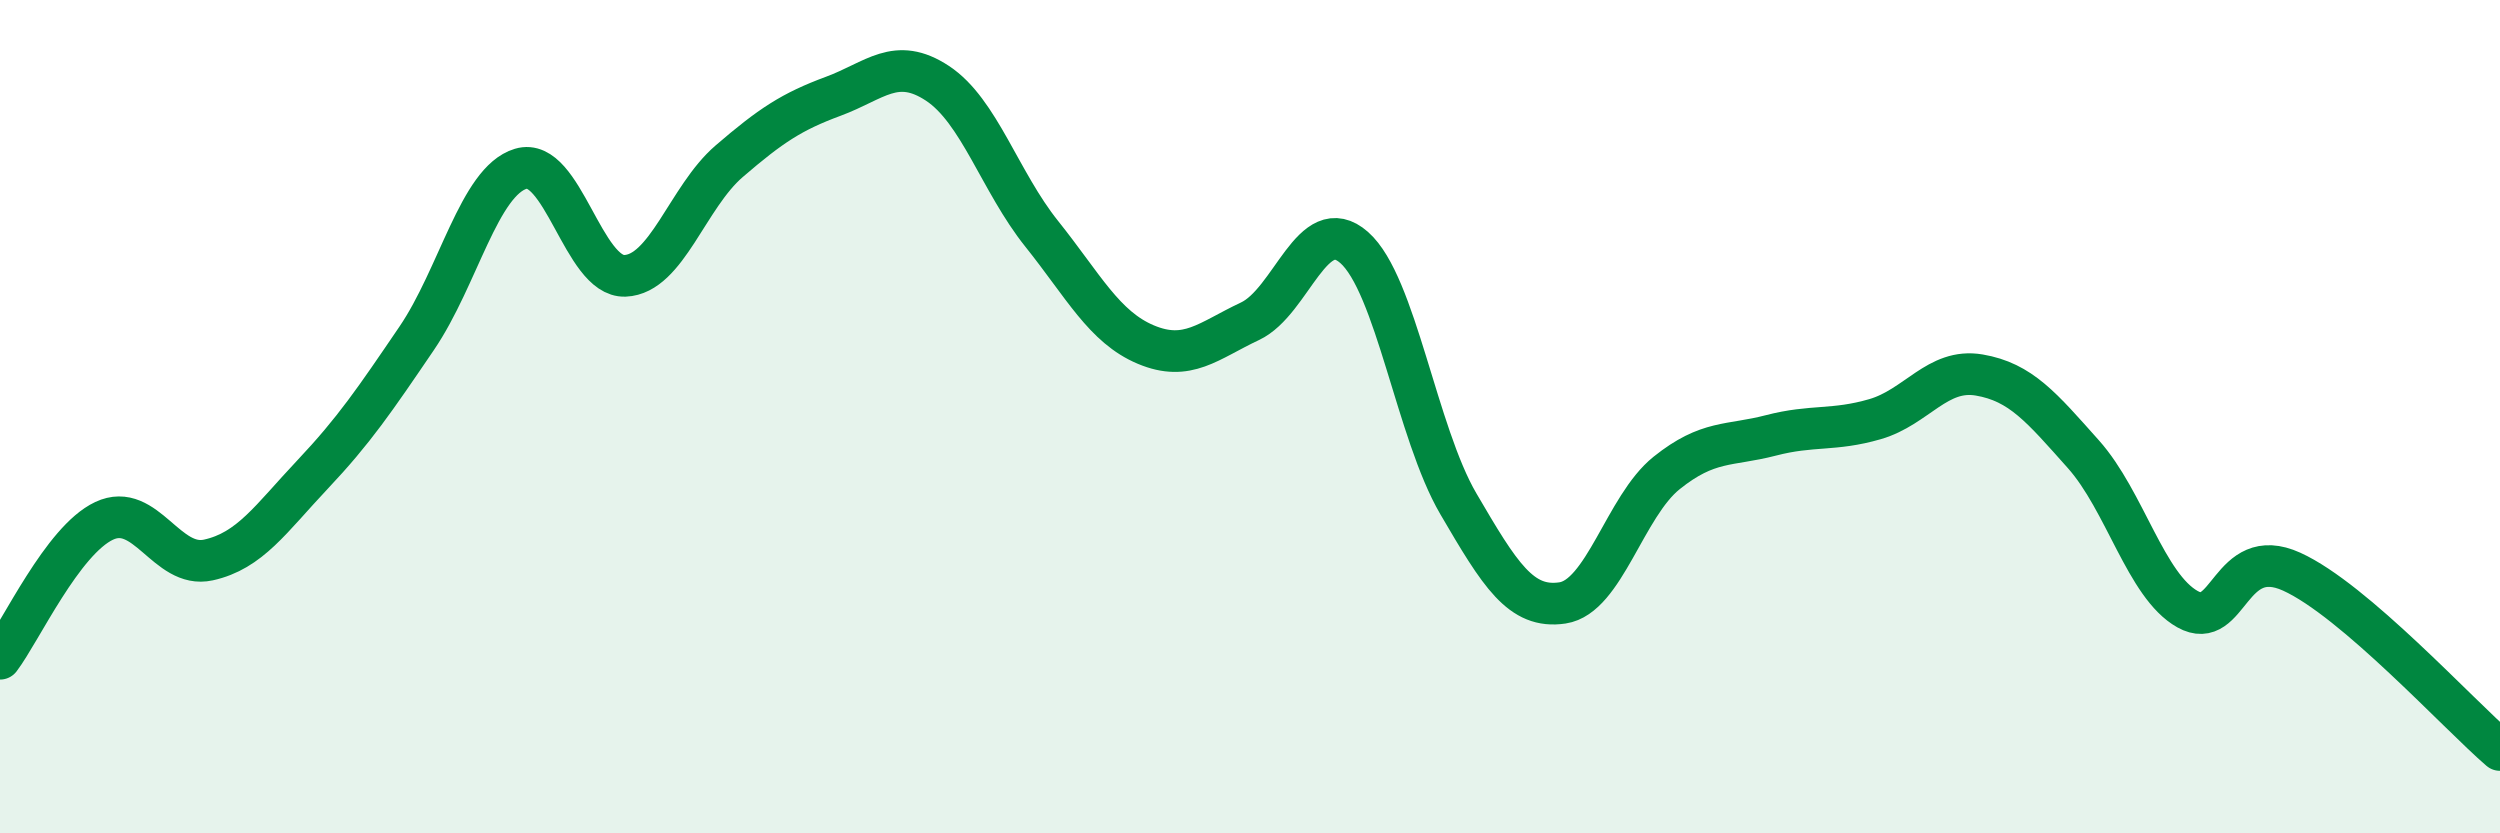
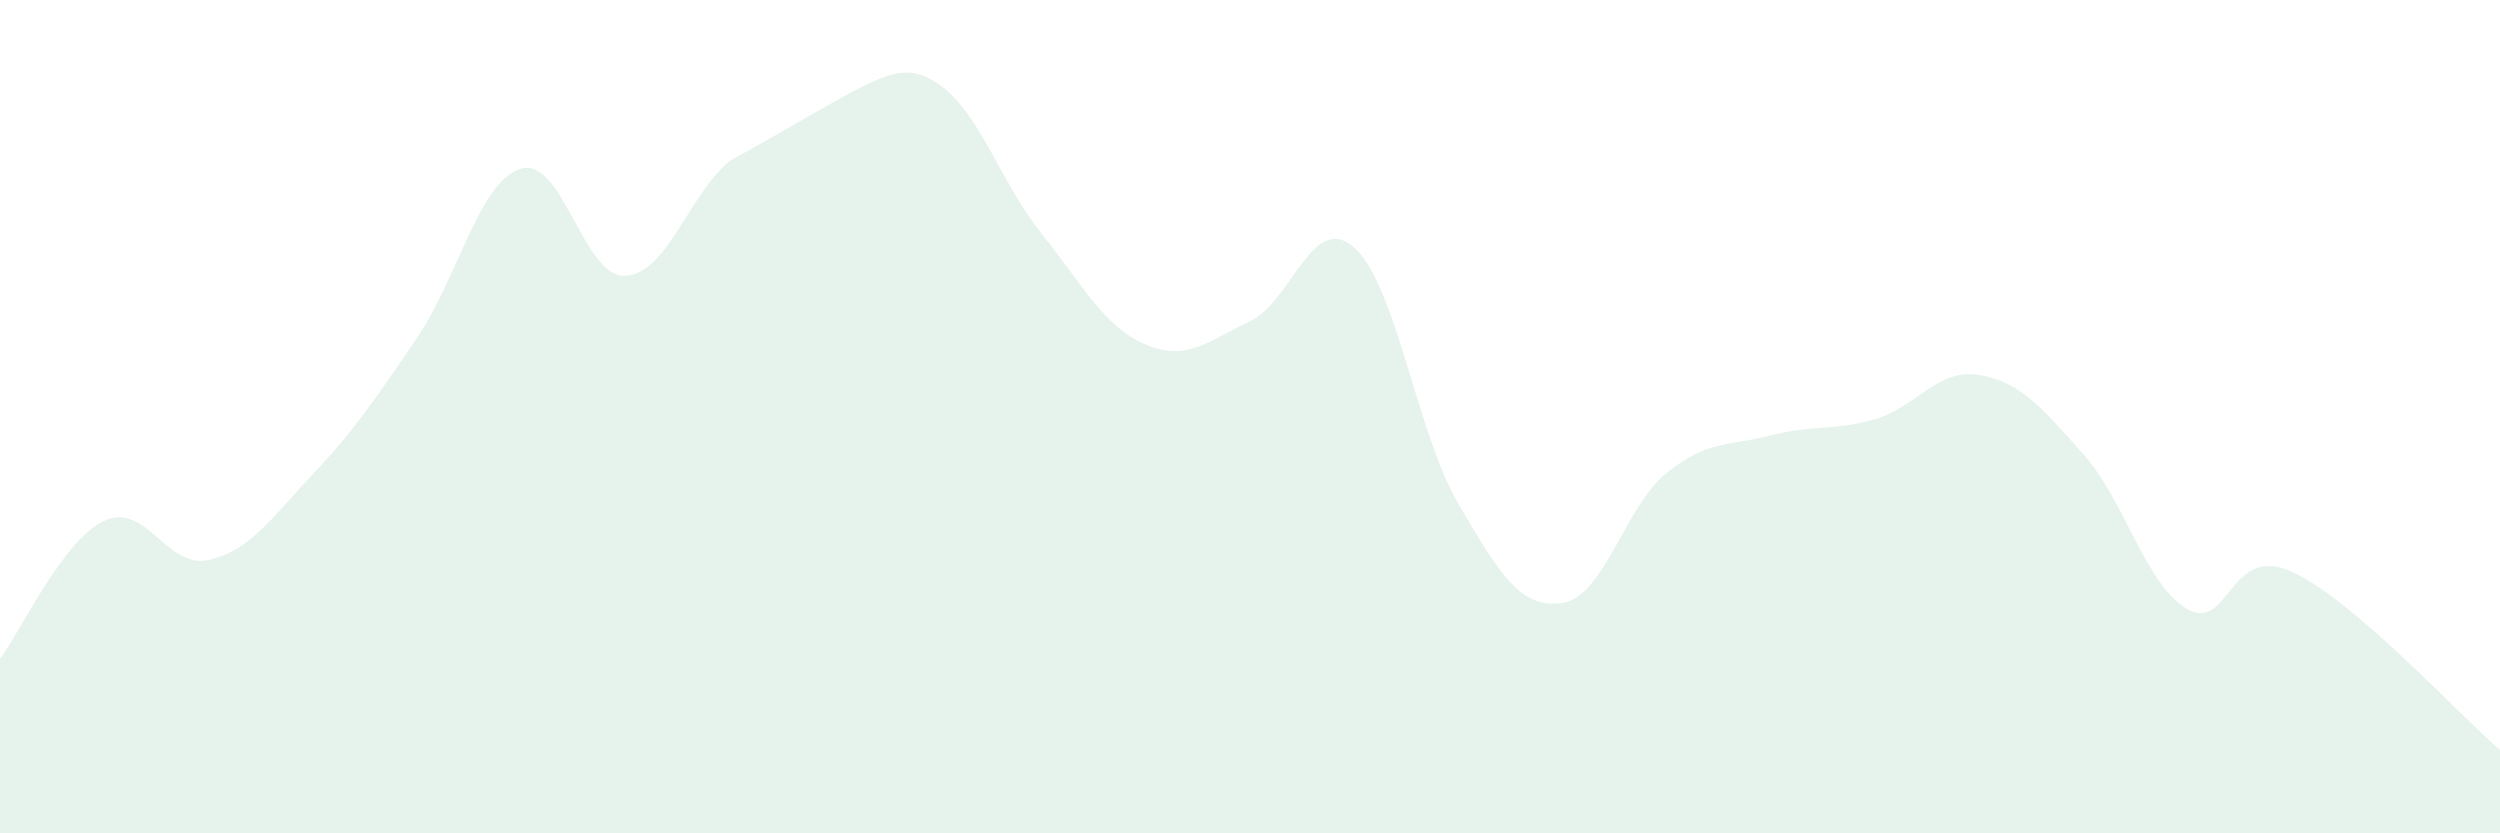
<svg xmlns="http://www.w3.org/2000/svg" width="60" height="20" viewBox="0 0 60 20">
-   <path d="M 0,15.81 C 0.5,15.15 1.5,12.97 2.5,12.5 C 3.5,12.03 4,13.66 5,13.44 C 6,13.22 6.5,12.45 7.5,11.39 C 8.5,10.33 9,9.59 10,8.12 C 11,6.65 11.5,4.35 12.5,4.05 C 13.5,3.75 14,6.66 15,6.62 C 16,6.58 16.5,4.73 17.5,3.87 C 18.5,3.01 19,2.68 20,2.31 C 21,1.94 21.5,1.34 22.5,2 C 23.5,2.66 24,4.36 25,5.61 C 26,6.86 26.5,7.85 27.5,8.27 C 28.5,8.69 29,8.18 30,7.71 C 31,7.24 31.5,5.06 32.5,5.94 C 33.5,6.82 34,10.38 35,12.09 C 36,13.8 36.5,14.62 37.5,14.47 C 38.5,14.32 39,12.15 40,11.35 C 41,10.55 41.5,10.71 42.5,10.45 C 43.5,10.19 44,10.35 45,10.06 C 46,9.77 46.5,8.83 47.5,9 C 48.5,9.17 49,9.78 50,10.9 C 51,12.02 51.5,14.06 52.5,14.62 C 53.5,15.18 53.5,13.04 55,13.72 C 56.5,14.4 59,17.14 60,18L60 20L0 20Z" fill="#008740" opacity="0.1" stroke-linecap="round" stroke-linejoin="round" />
-   <path d="M 0,15.81 C 0.5,15.15 1.5,12.97 2.5,12.5 C 3.5,12.03 4,13.66 5,13.44 C 6,13.22 6.5,12.45 7.5,11.39 C 8.5,10.33 9,9.59 10,8.12 C 11,6.65 11.5,4.35 12.5,4.05 C 13.5,3.75 14,6.66 15,6.62 C 16,6.58 16.5,4.73 17.5,3.87 C 18.5,3.01 19,2.68 20,2.31 C 21,1.94 21.5,1.34 22.5,2 C 23.5,2.66 24,4.36 25,5.61 C 26,6.86 26.5,7.85 27.5,8.27 C 28.5,8.69 29,8.18 30,7.71 C 31,7.24 31.5,5.06 32.5,5.94 C 33.5,6.82 34,10.38 35,12.09 C 36,13.8 36.5,14.62 37.5,14.47 C 38.5,14.32 39,12.15 40,11.35 C 41,10.55 41.5,10.71 42.5,10.45 C 43.5,10.19 44,10.35 45,10.06 C 46,9.77 46.5,8.83 47.5,9 C 48.5,9.17 49,9.78 50,10.9 C 51,12.02 51.5,14.06 52.5,14.62 C 53.5,15.18 53.5,13.04 55,13.72 C 56.5,14.4 59,17.14 60,18" stroke="#008740" stroke-width="1" fill="none" stroke-linecap="round" stroke-linejoin="round" />
+   <path d="M 0,15.81 C 0.5,15.15 1.5,12.97 2.5,12.5 C 3.5,12.03 4,13.66 5,13.44 C 6,13.22 6.5,12.45 7.5,11.39 C 8.5,10.33 9,9.59 10,8.12 C 11,6.65 11.5,4.35 12.5,4.05 C 13.5,3.75 14,6.66 15,6.62 C 16,6.58 16.5,4.73 17.5,3.87 C 21,1.94 21.5,1.34 22.5,2 C 23.5,2.66 24,4.36 25,5.61 C 26,6.86 26.5,7.85 27.5,8.27 C 28.5,8.69 29,8.18 30,7.71 C 31,7.24 31.5,5.06 32.5,5.94 C 33.5,6.82 34,10.38 35,12.09 C 36,13.8 36.5,14.62 37.5,14.47 C 38.5,14.32 39,12.15 40,11.35 C 41,10.55 41.5,10.71 42.5,10.45 C 43.5,10.19 44,10.35 45,10.06 C 46,9.77 46.5,8.83 47.5,9 C 48.5,9.17 49,9.78 50,10.9 C 51,12.02 51.5,14.06 52.5,14.62 C 53.5,15.18 53.5,13.04 55,13.72 C 56.5,14.4 59,17.14 60,18L60 20L0 20Z" fill="#008740" opacity="0.1" stroke-linecap="round" stroke-linejoin="round" />
</svg>